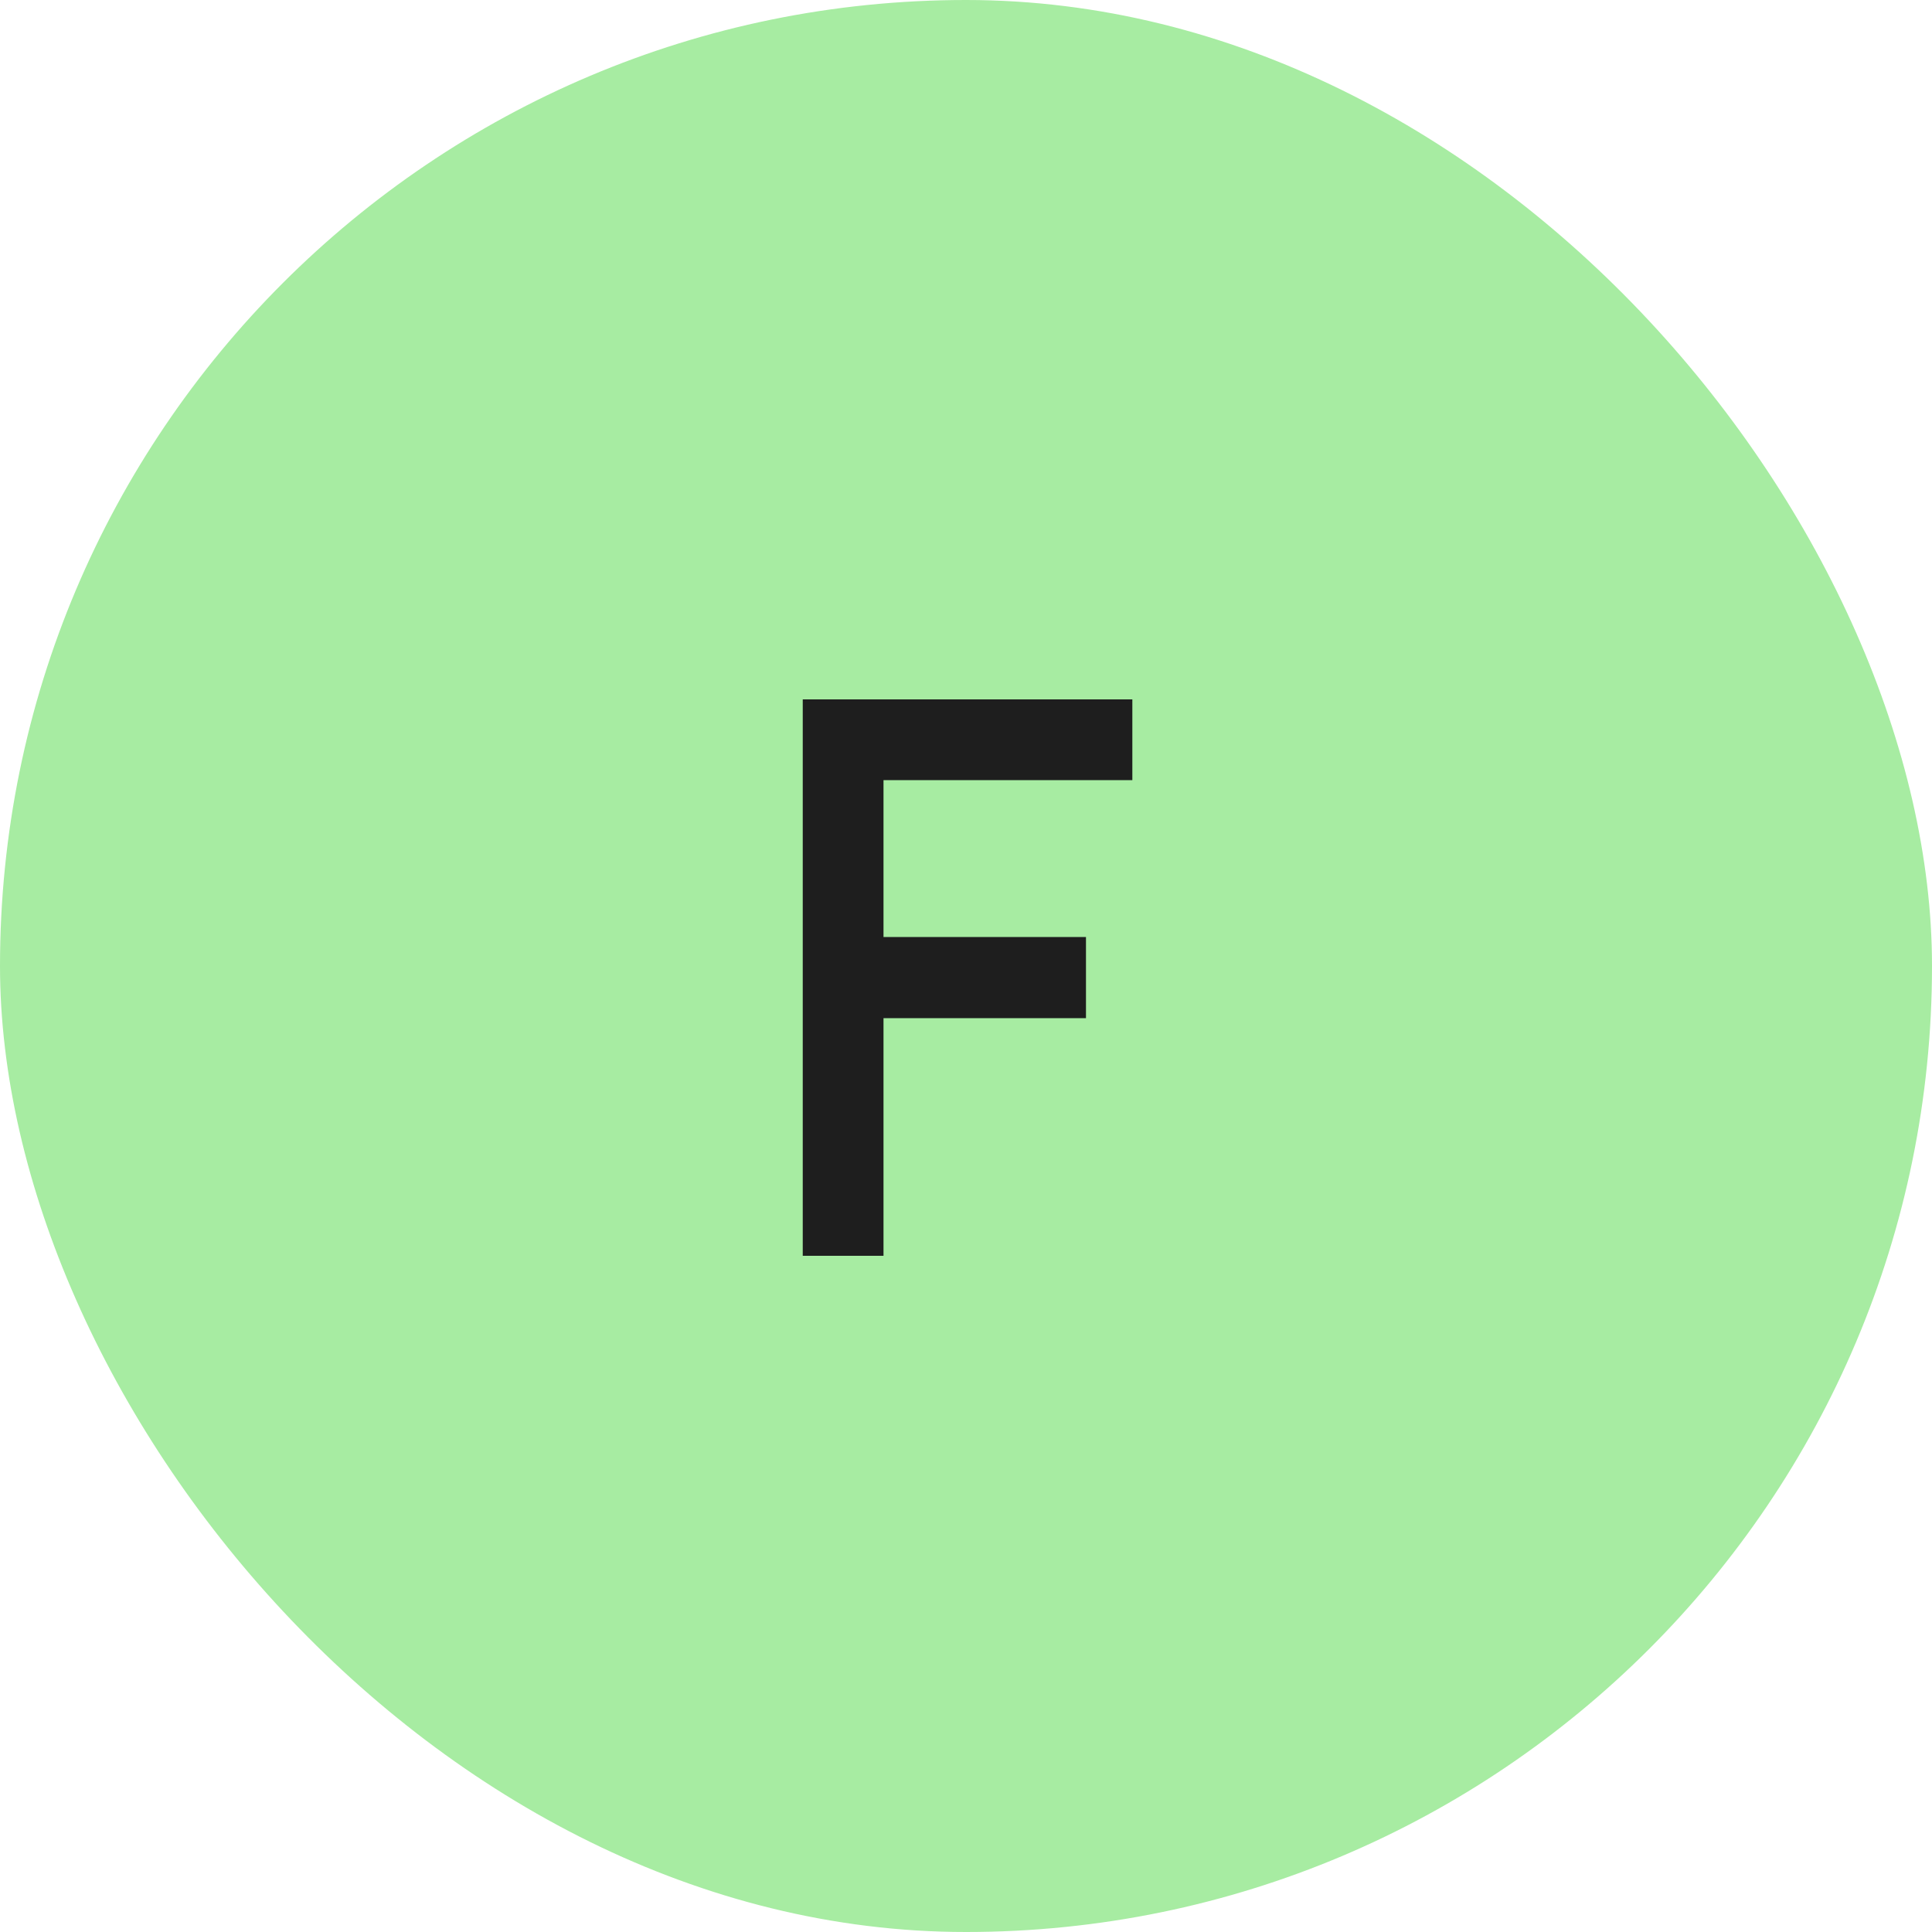
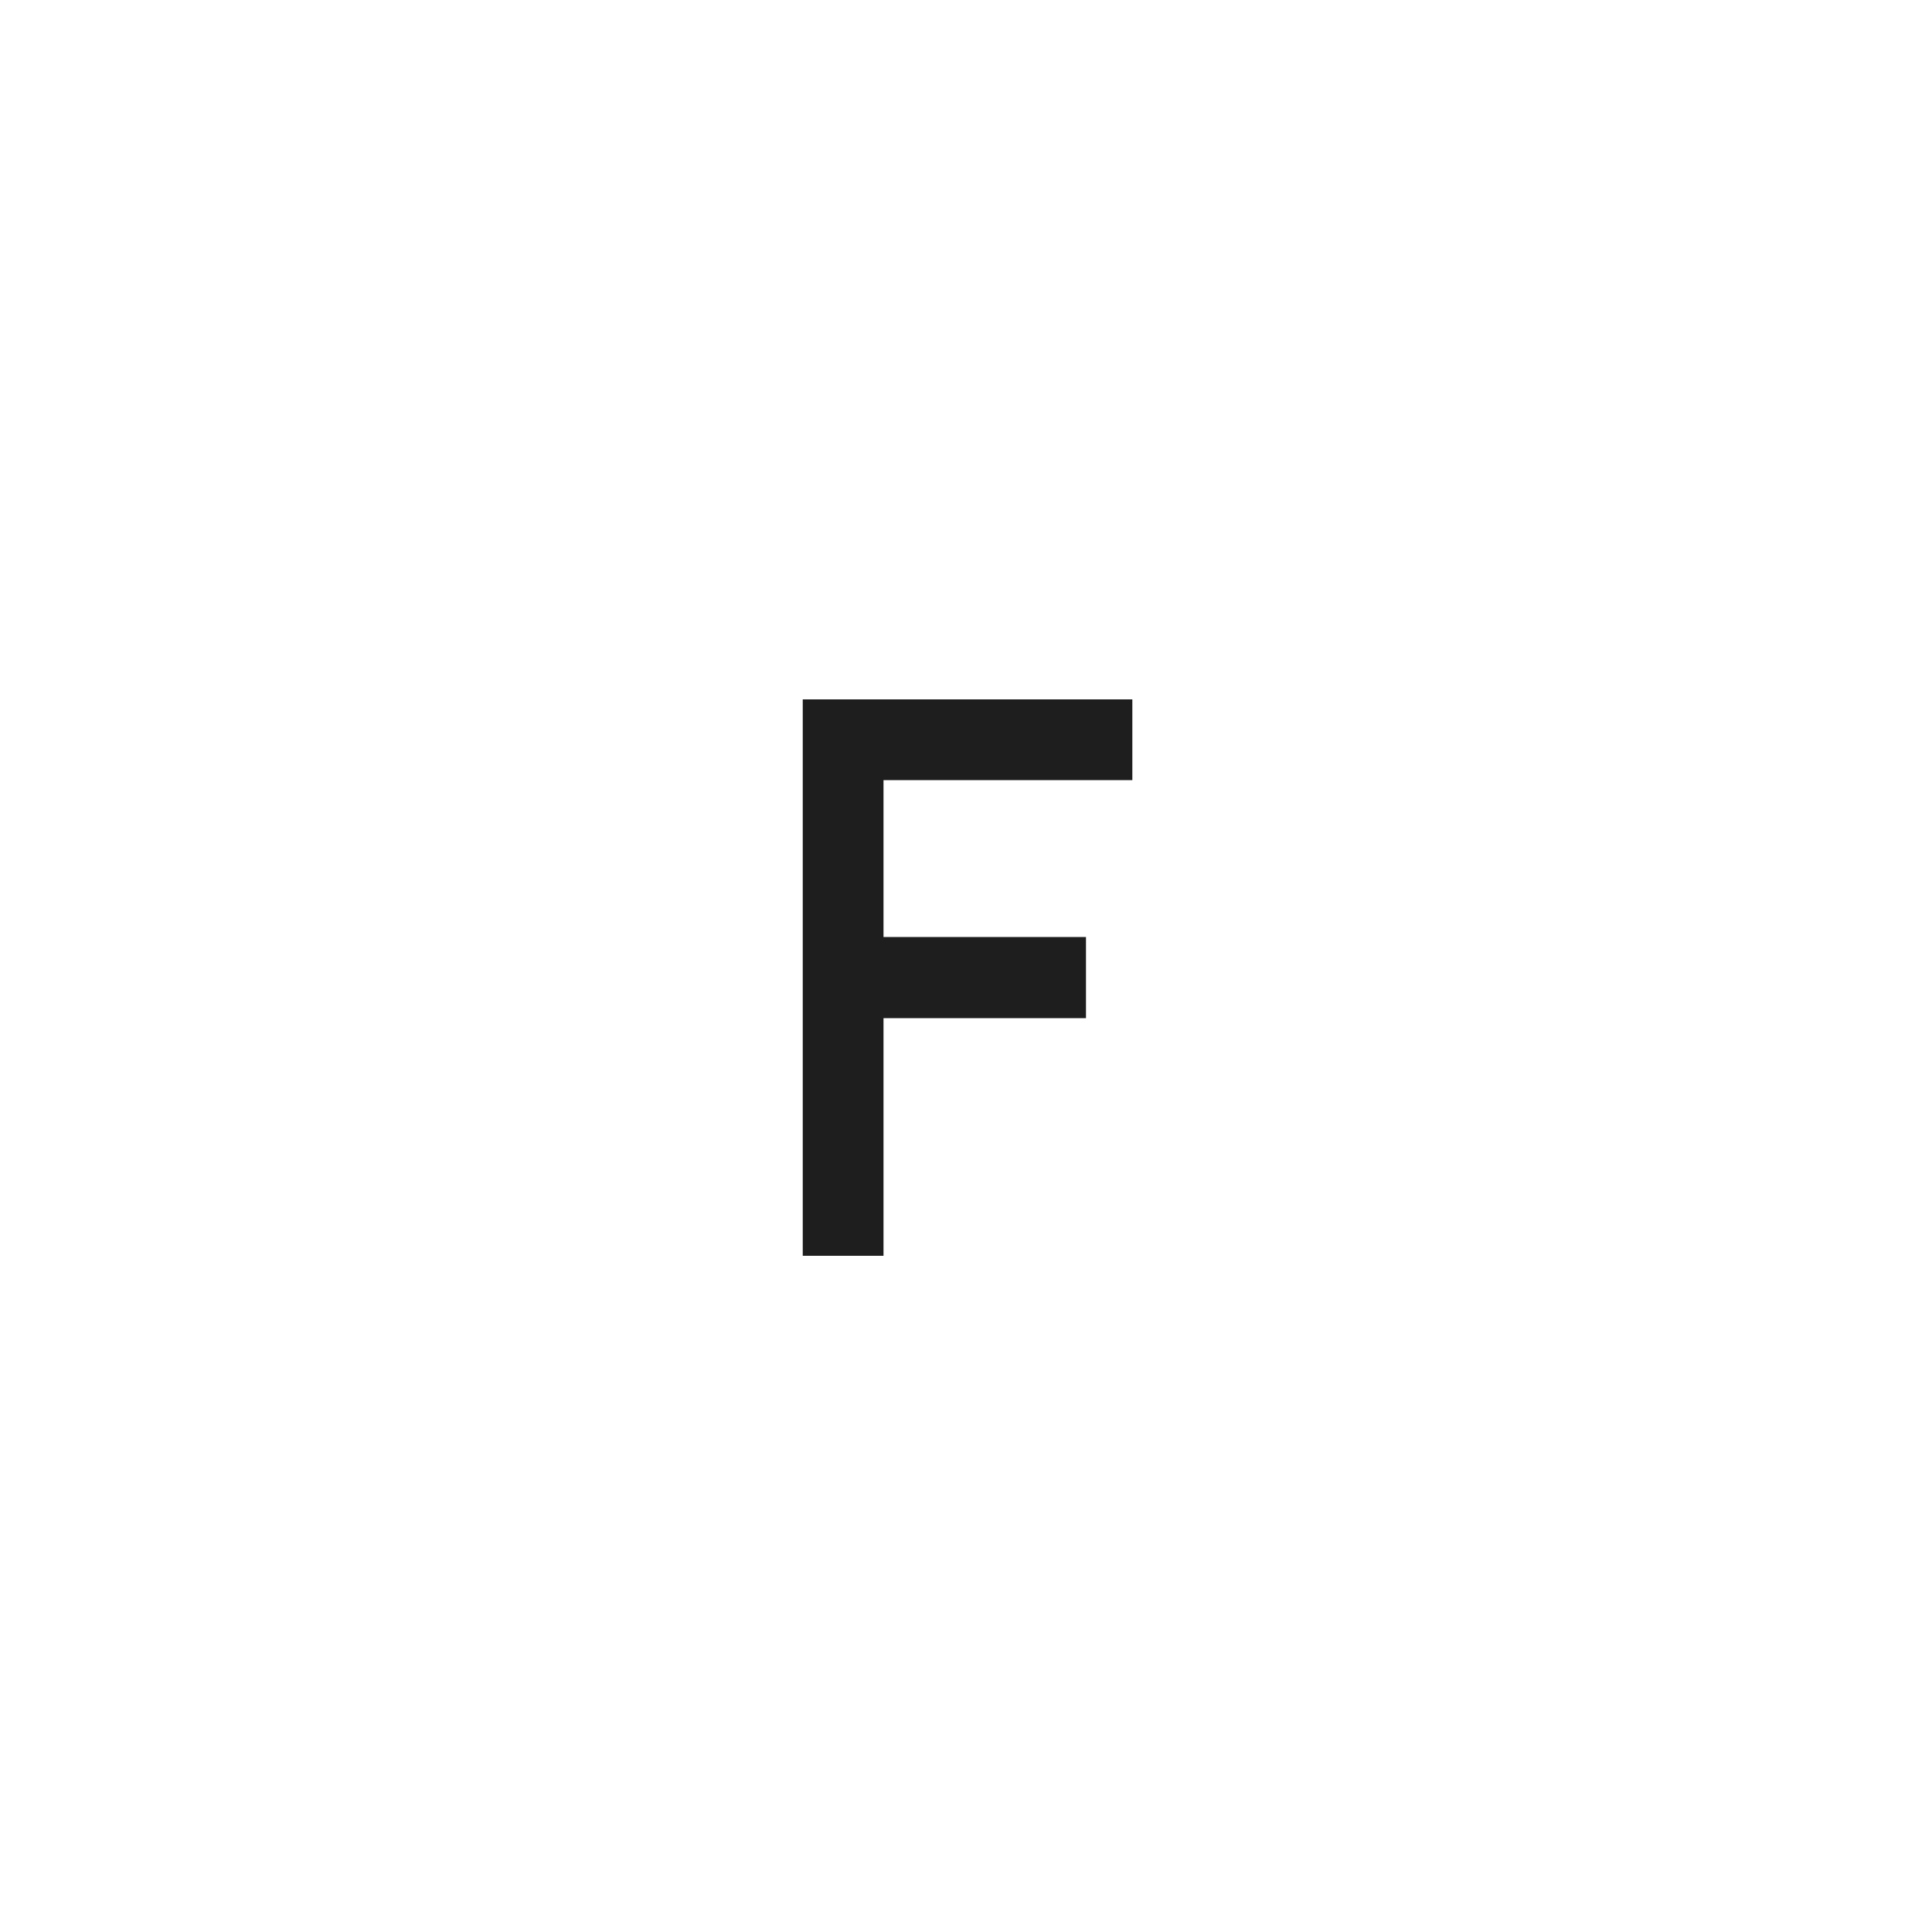
<svg xmlns="http://www.w3.org/2000/svg" width="40" height="40" viewBox="0 0 40 40" fill="none">
-   <rect width="40" height="40" rx="20" fill="#A7ECA2" />
-   <path d="M16.62 26V14.48H23.444V16.152H18.292V19.4H22.484V21.08H18.292V26H16.62Z" fill="#1E1E1E" />
+   <path d="M16.62 26V14.48H23.444V16.152H18.292V19.4H22.484V21.08H18.292V26H16.62" fill="#1E1E1E" />
</svg>